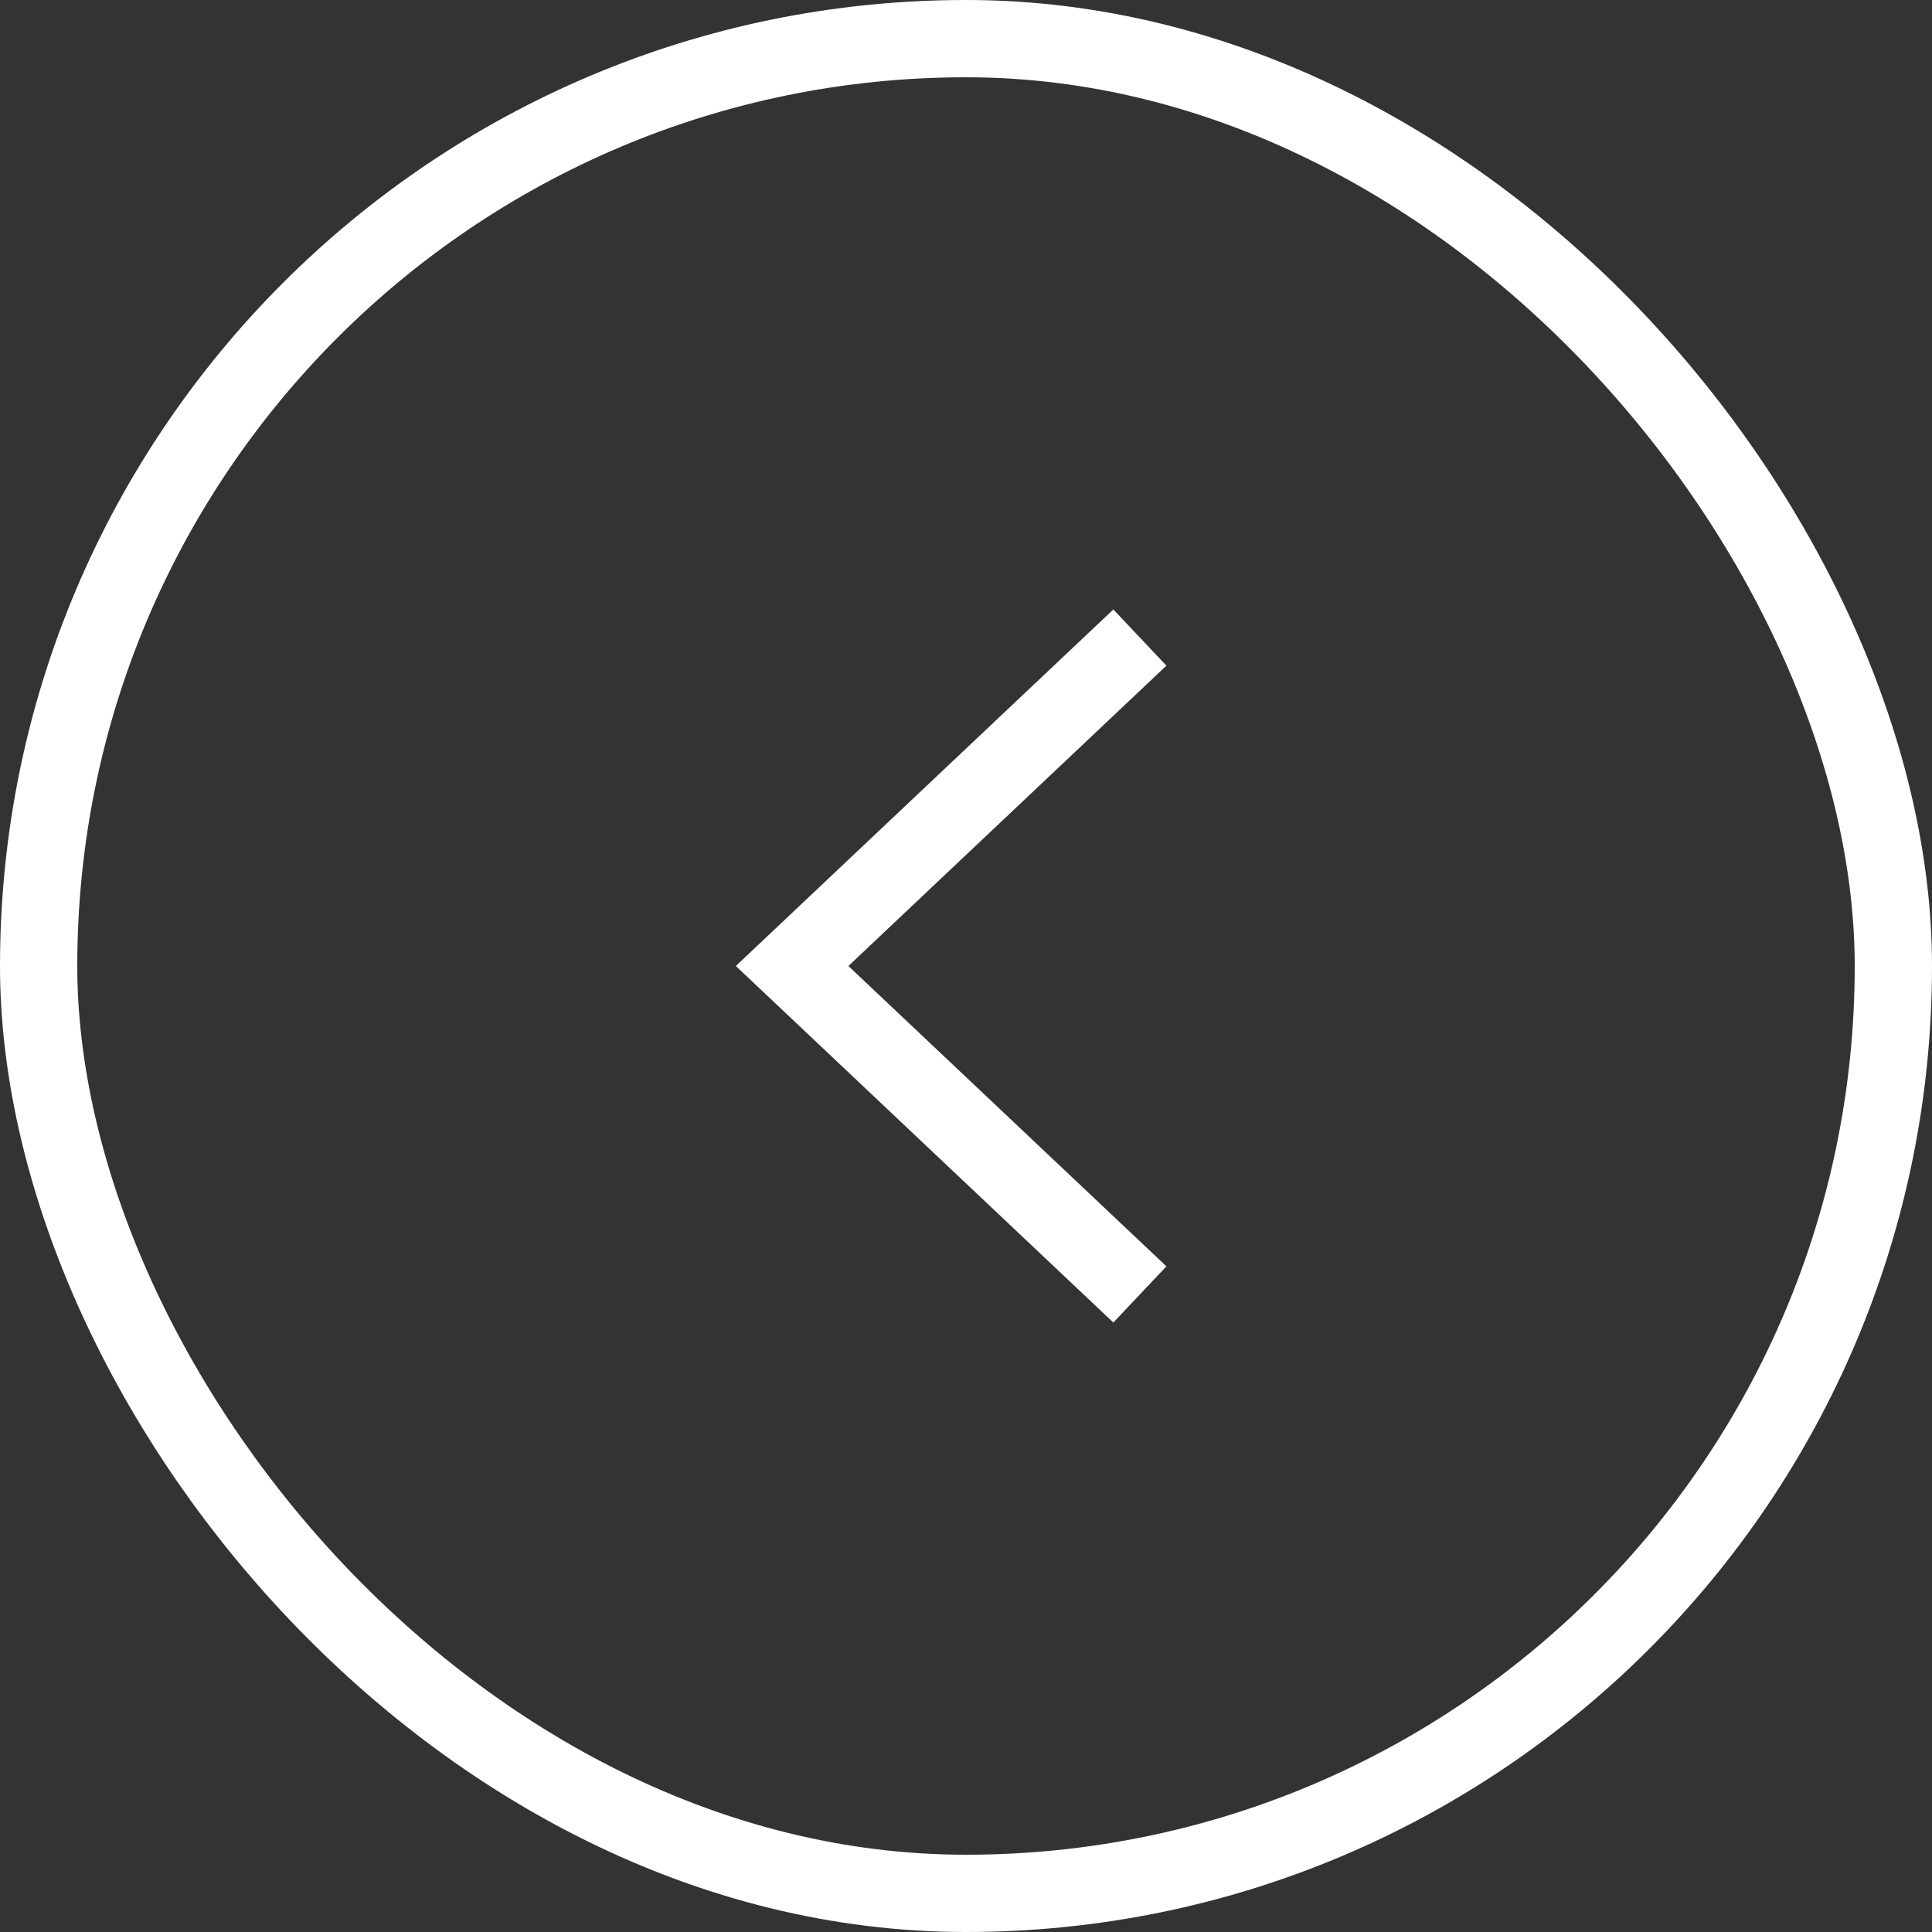
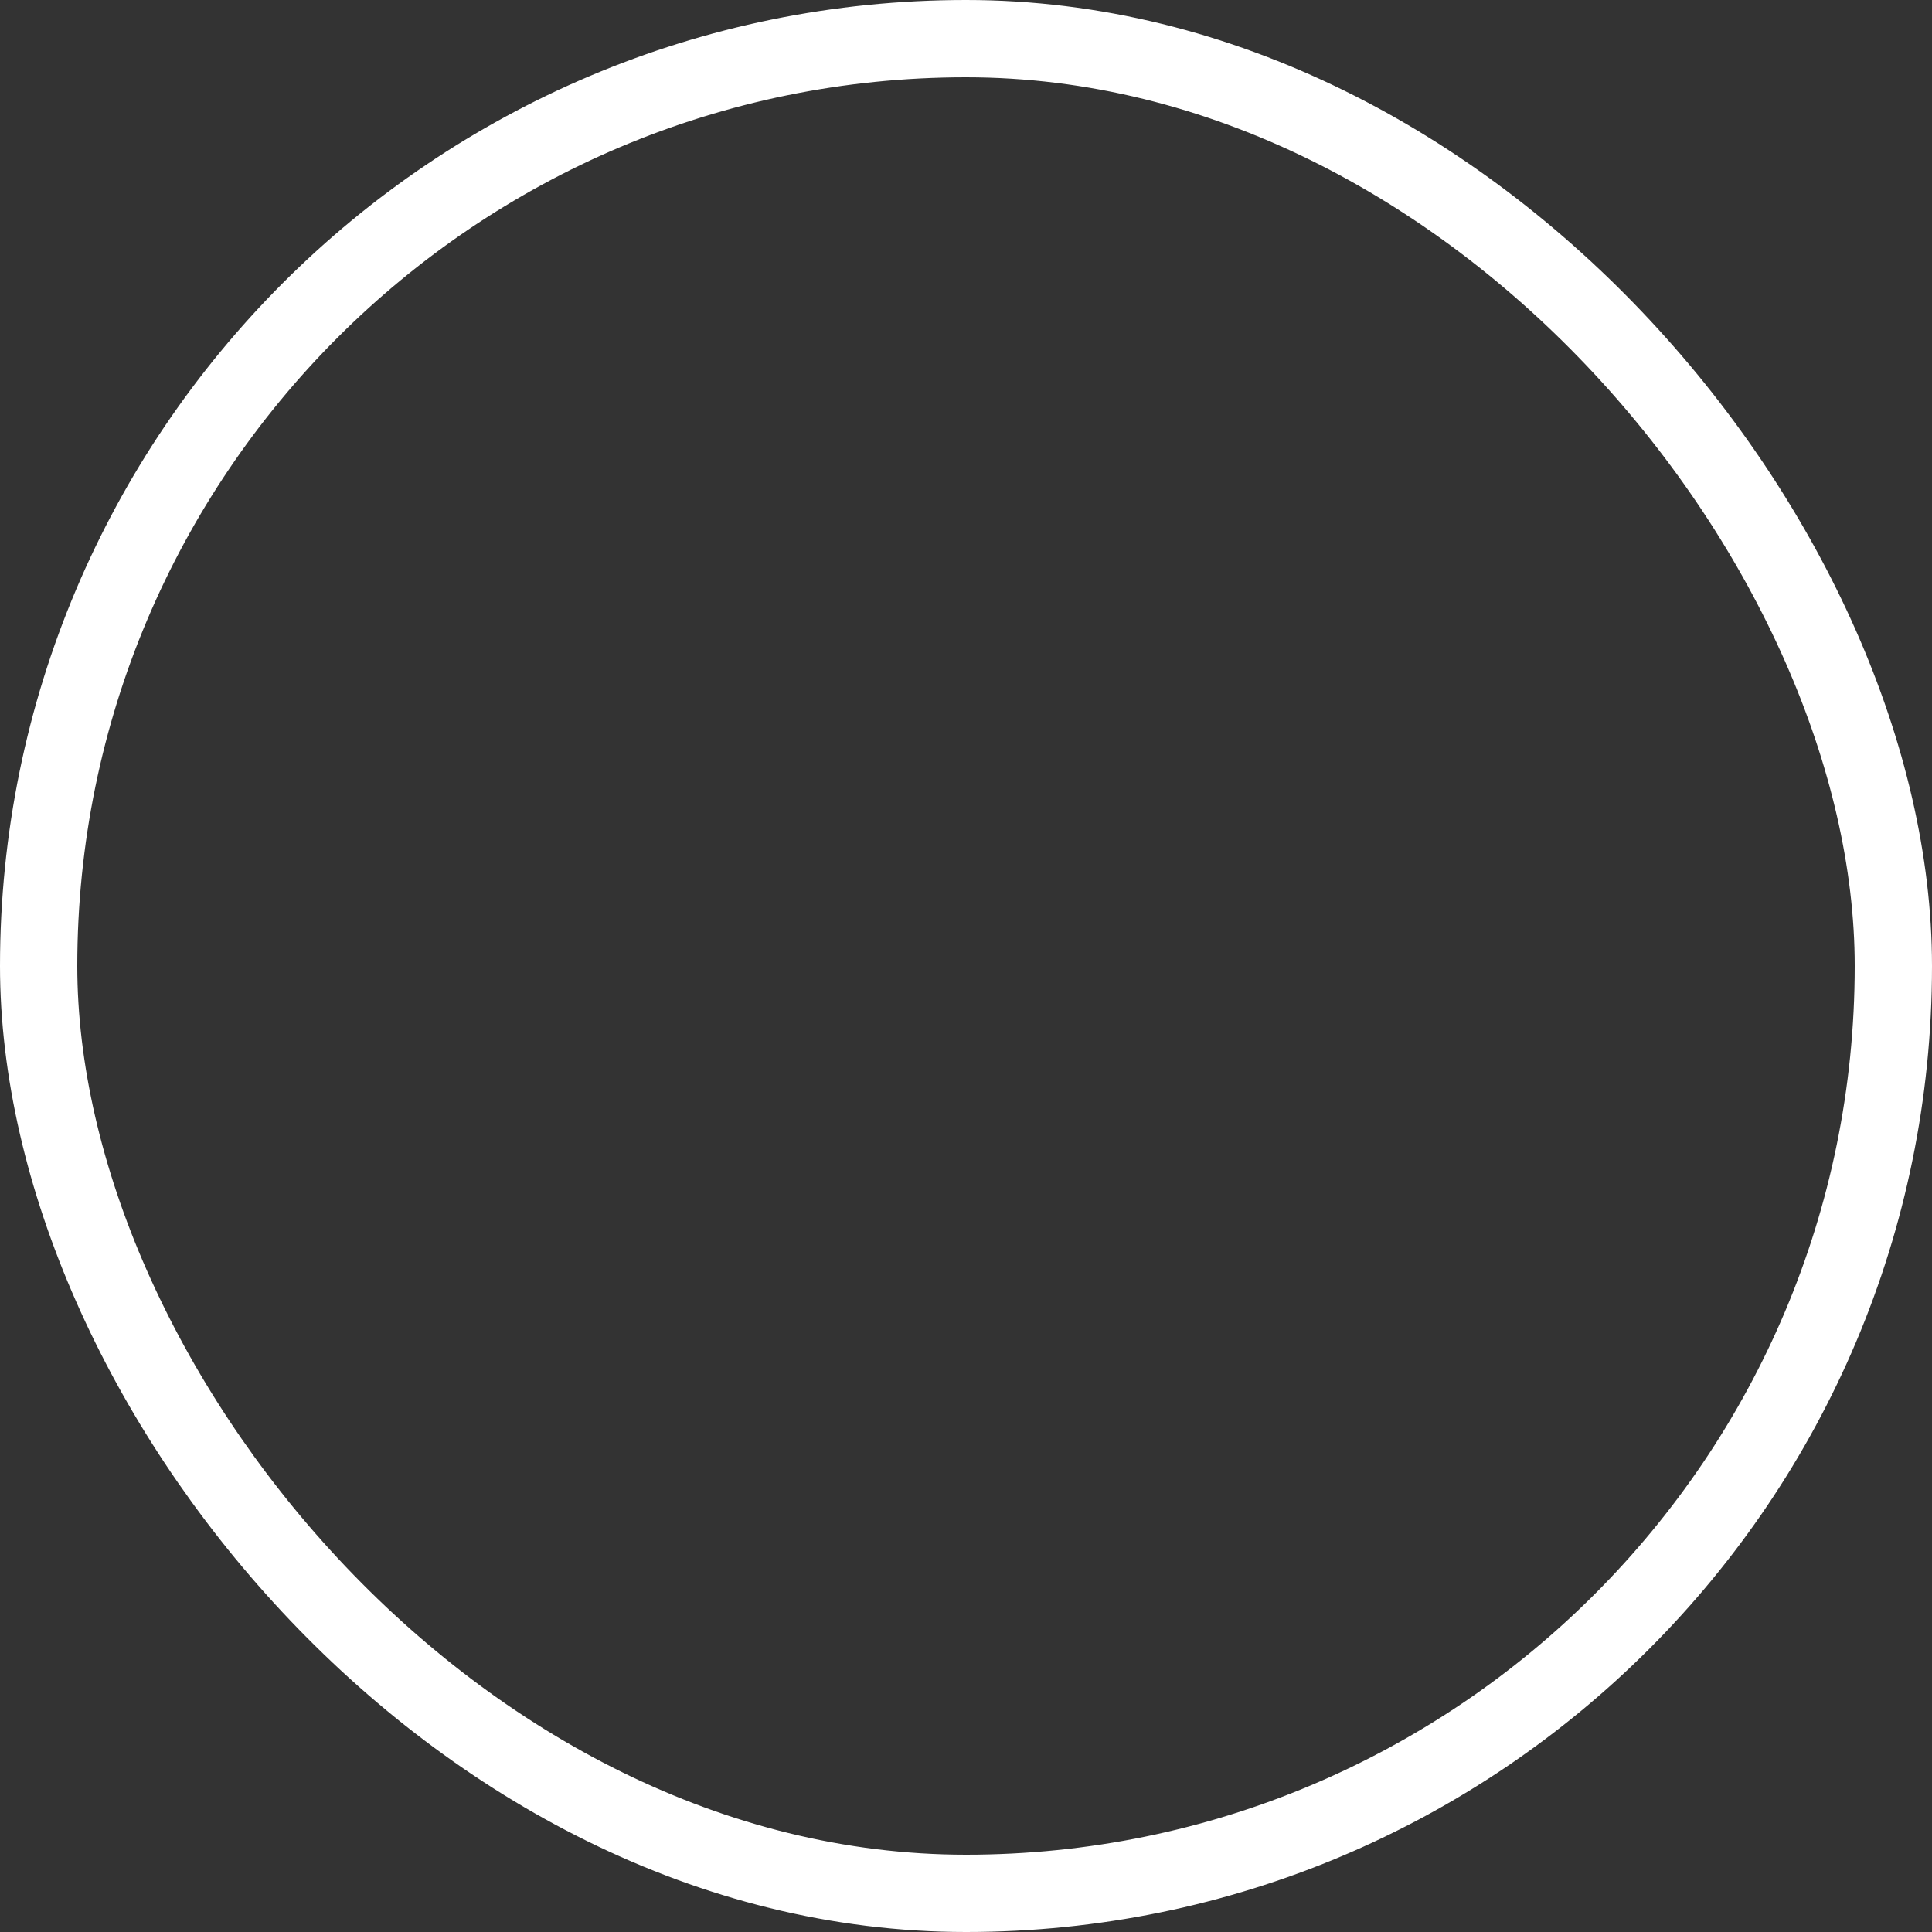
<svg xmlns="http://www.w3.org/2000/svg" fill="none" viewBox="0 0 50 50">
  <rect x="0" y="0" width="50" height="50" fill="#333333" stroke="none" />
  <rect width="48" height="48" x="1" y="1" stroke="#fff" stroke-width="2" rx="24" />
-   <path stroke="#fff" stroke-width="2" d="m29.5 16.5-9 8.5 9 8.5" />
</svg>